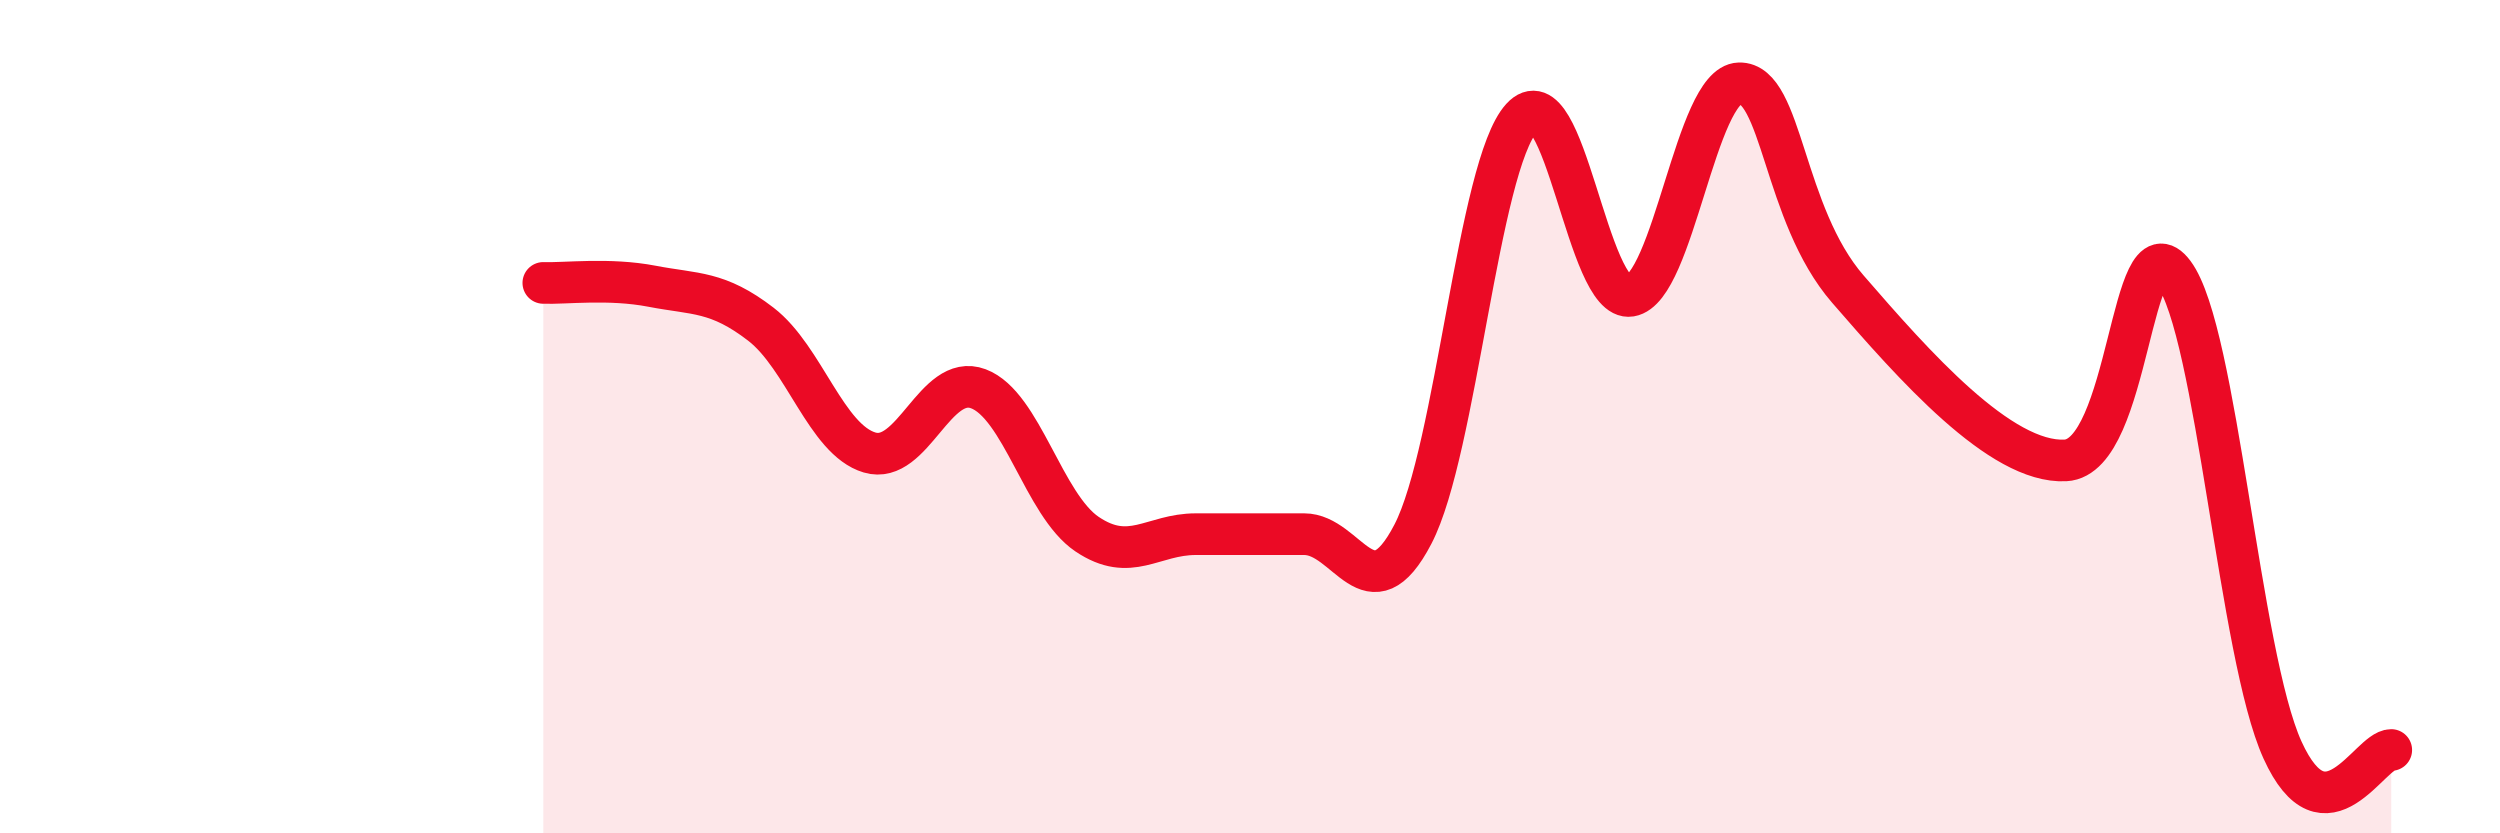
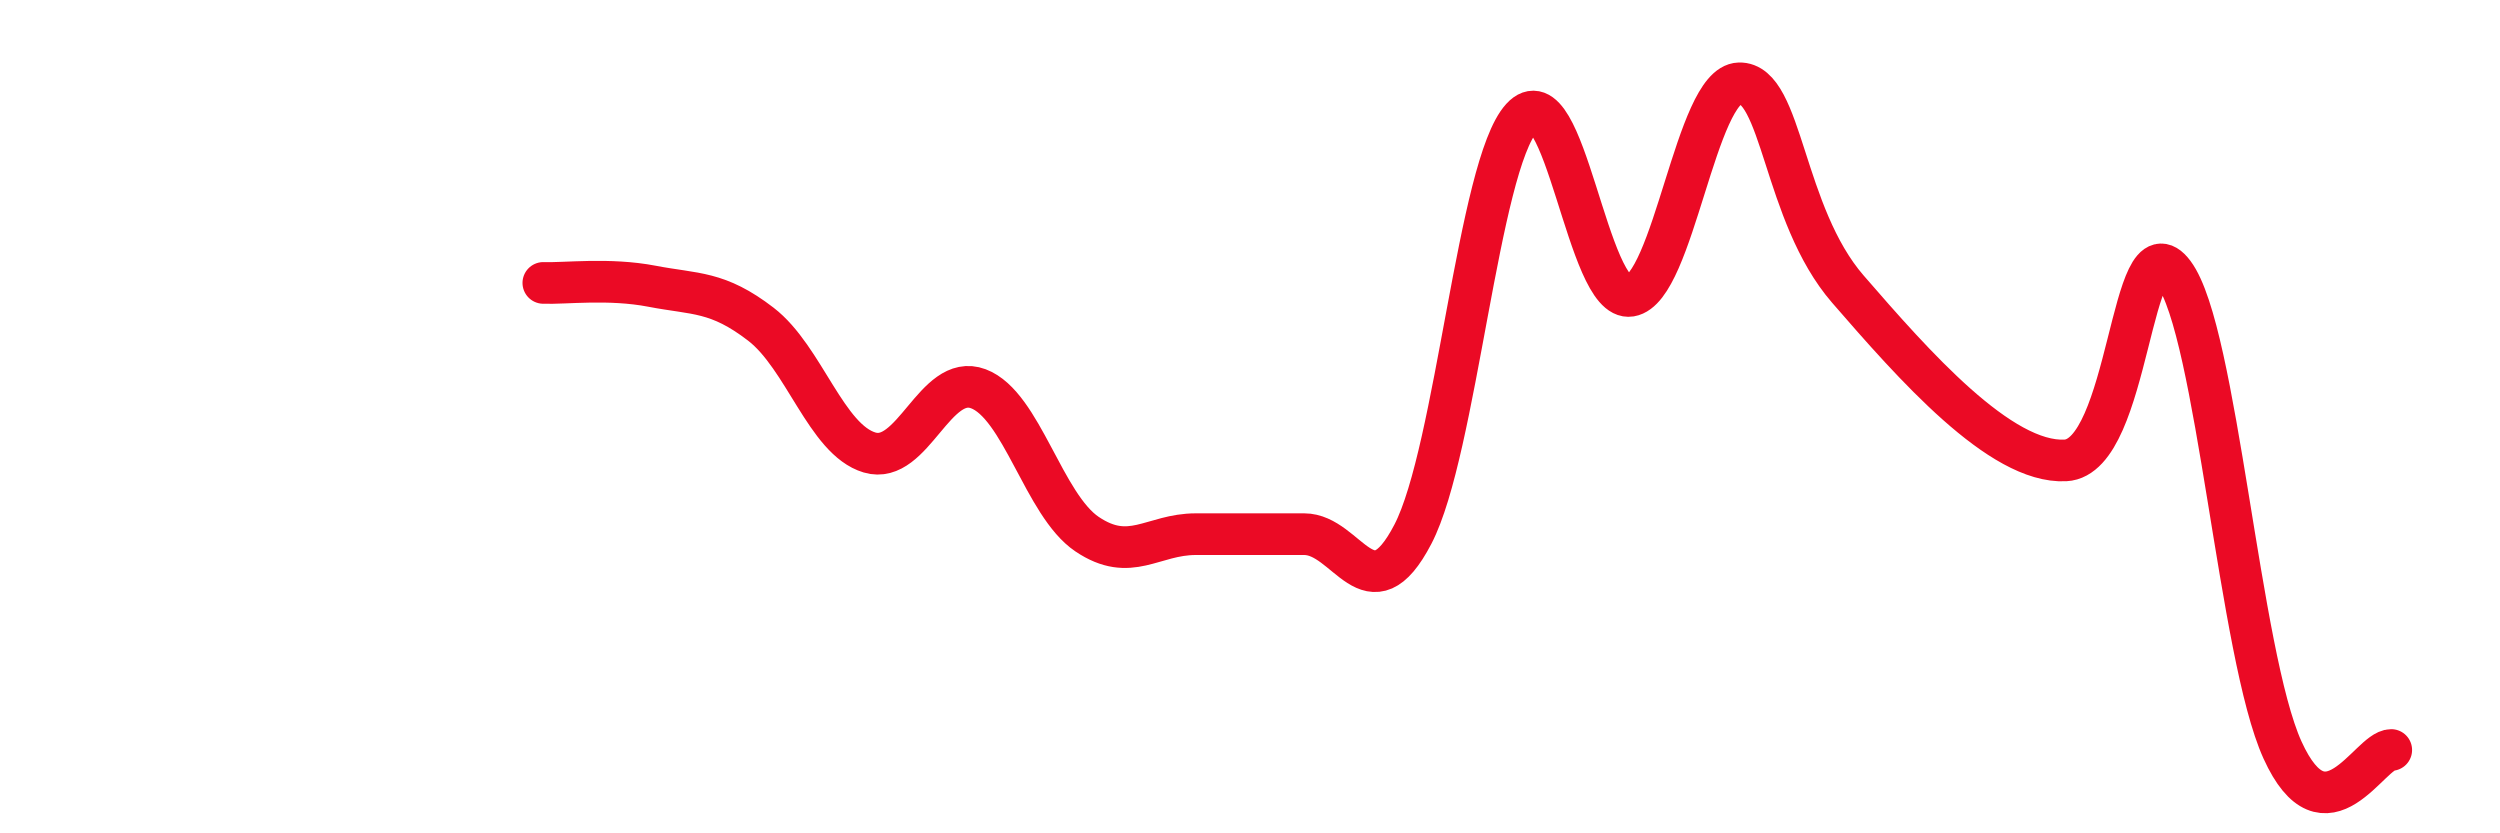
<svg xmlns="http://www.w3.org/2000/svg" width="60" height="20" viewBox="0 0 60 20">
-   <path d="M 13.04,6.79 C 13.56,6.81 14.61,6.67 15.65,6.87 C 16.69,7.07 17.22,6.98 18.26,7.78 C 19.3,8.58 19.83,10.55 20.87,10.86 C 21.91,11.17 22.44,8.94 23.48,9.33 C 24.52,9.72 25.05,12.12 26.09,12.82 C 27.13,13.52 27.66,12.82 28.7,12.82 C 29.74,12.82 30.26,12.82 31.3,12.82 C 32.34,12.82 32.87,14.82 33.91,12.82 C 34.95,10.82 35.48,3.97 36.52,2.83 C 37.56,1.69 38.09,7.27 39.13,7.1 C 40.17,6.93 40.7,2.03 41.74,2 C 42.78,1.97 42.78,5.13 44.35,6.94 C 45.92,8.75 48.01,11.13 49.57,11.05 C 51.13,10.97 51.13,5.17 52.17,6.56 C 53.21,7.95 53.74,15.71 54.78,18 C 55.82,20.29 56.87,18 57.39,18L57.39 20L13.04 20Z" fill="#EB0A25" opacity="0.1" stroke-linecap="round" stroke-linejoin="round" />
  <path d="M 13.04,6.79 C 13.56,6.81 14.61,6.67 15.65,6.87 C 16.69,7.07 17.22,6.98 18.26,7.78 C 19.3,8.58 19.83,10.55 20.87,10.86 C 21.91,11.17 22.44,8.94 23.48,9.33 C 24.52,9.72 25.05,12.12 26.09,12.82 C 27.13,13.52 27.66,12.82 28.7,12.82 C 29.74,12.82 30.26,12.82 31.3,12.82 C 32.34,12.82 32.87,14.82 33.91,12.82 C 34.95,10.82 35.48,3.97 36.52,2.83 C 37.56,1.69 38.09,7.27 39.13,7.1 C 40.17,6.93 40.7,2.03 41.74,2 C 42.78,1.97 42.78,5.13 44.35,6.94 C 45.92,8.75 48.01,11.13 49.57,11.05 C 51.13,10.97 51.13,5.17 52.17,6.56 C 53.21,7.95 53.74,15.71 54.78,18 C 55.82,20.29 56.87,18 57.39,18" stroke="#EB0A25" stroke-width="1" fill="none" stroke-linecap="round" stroke-linejoin="round" />
</svg>